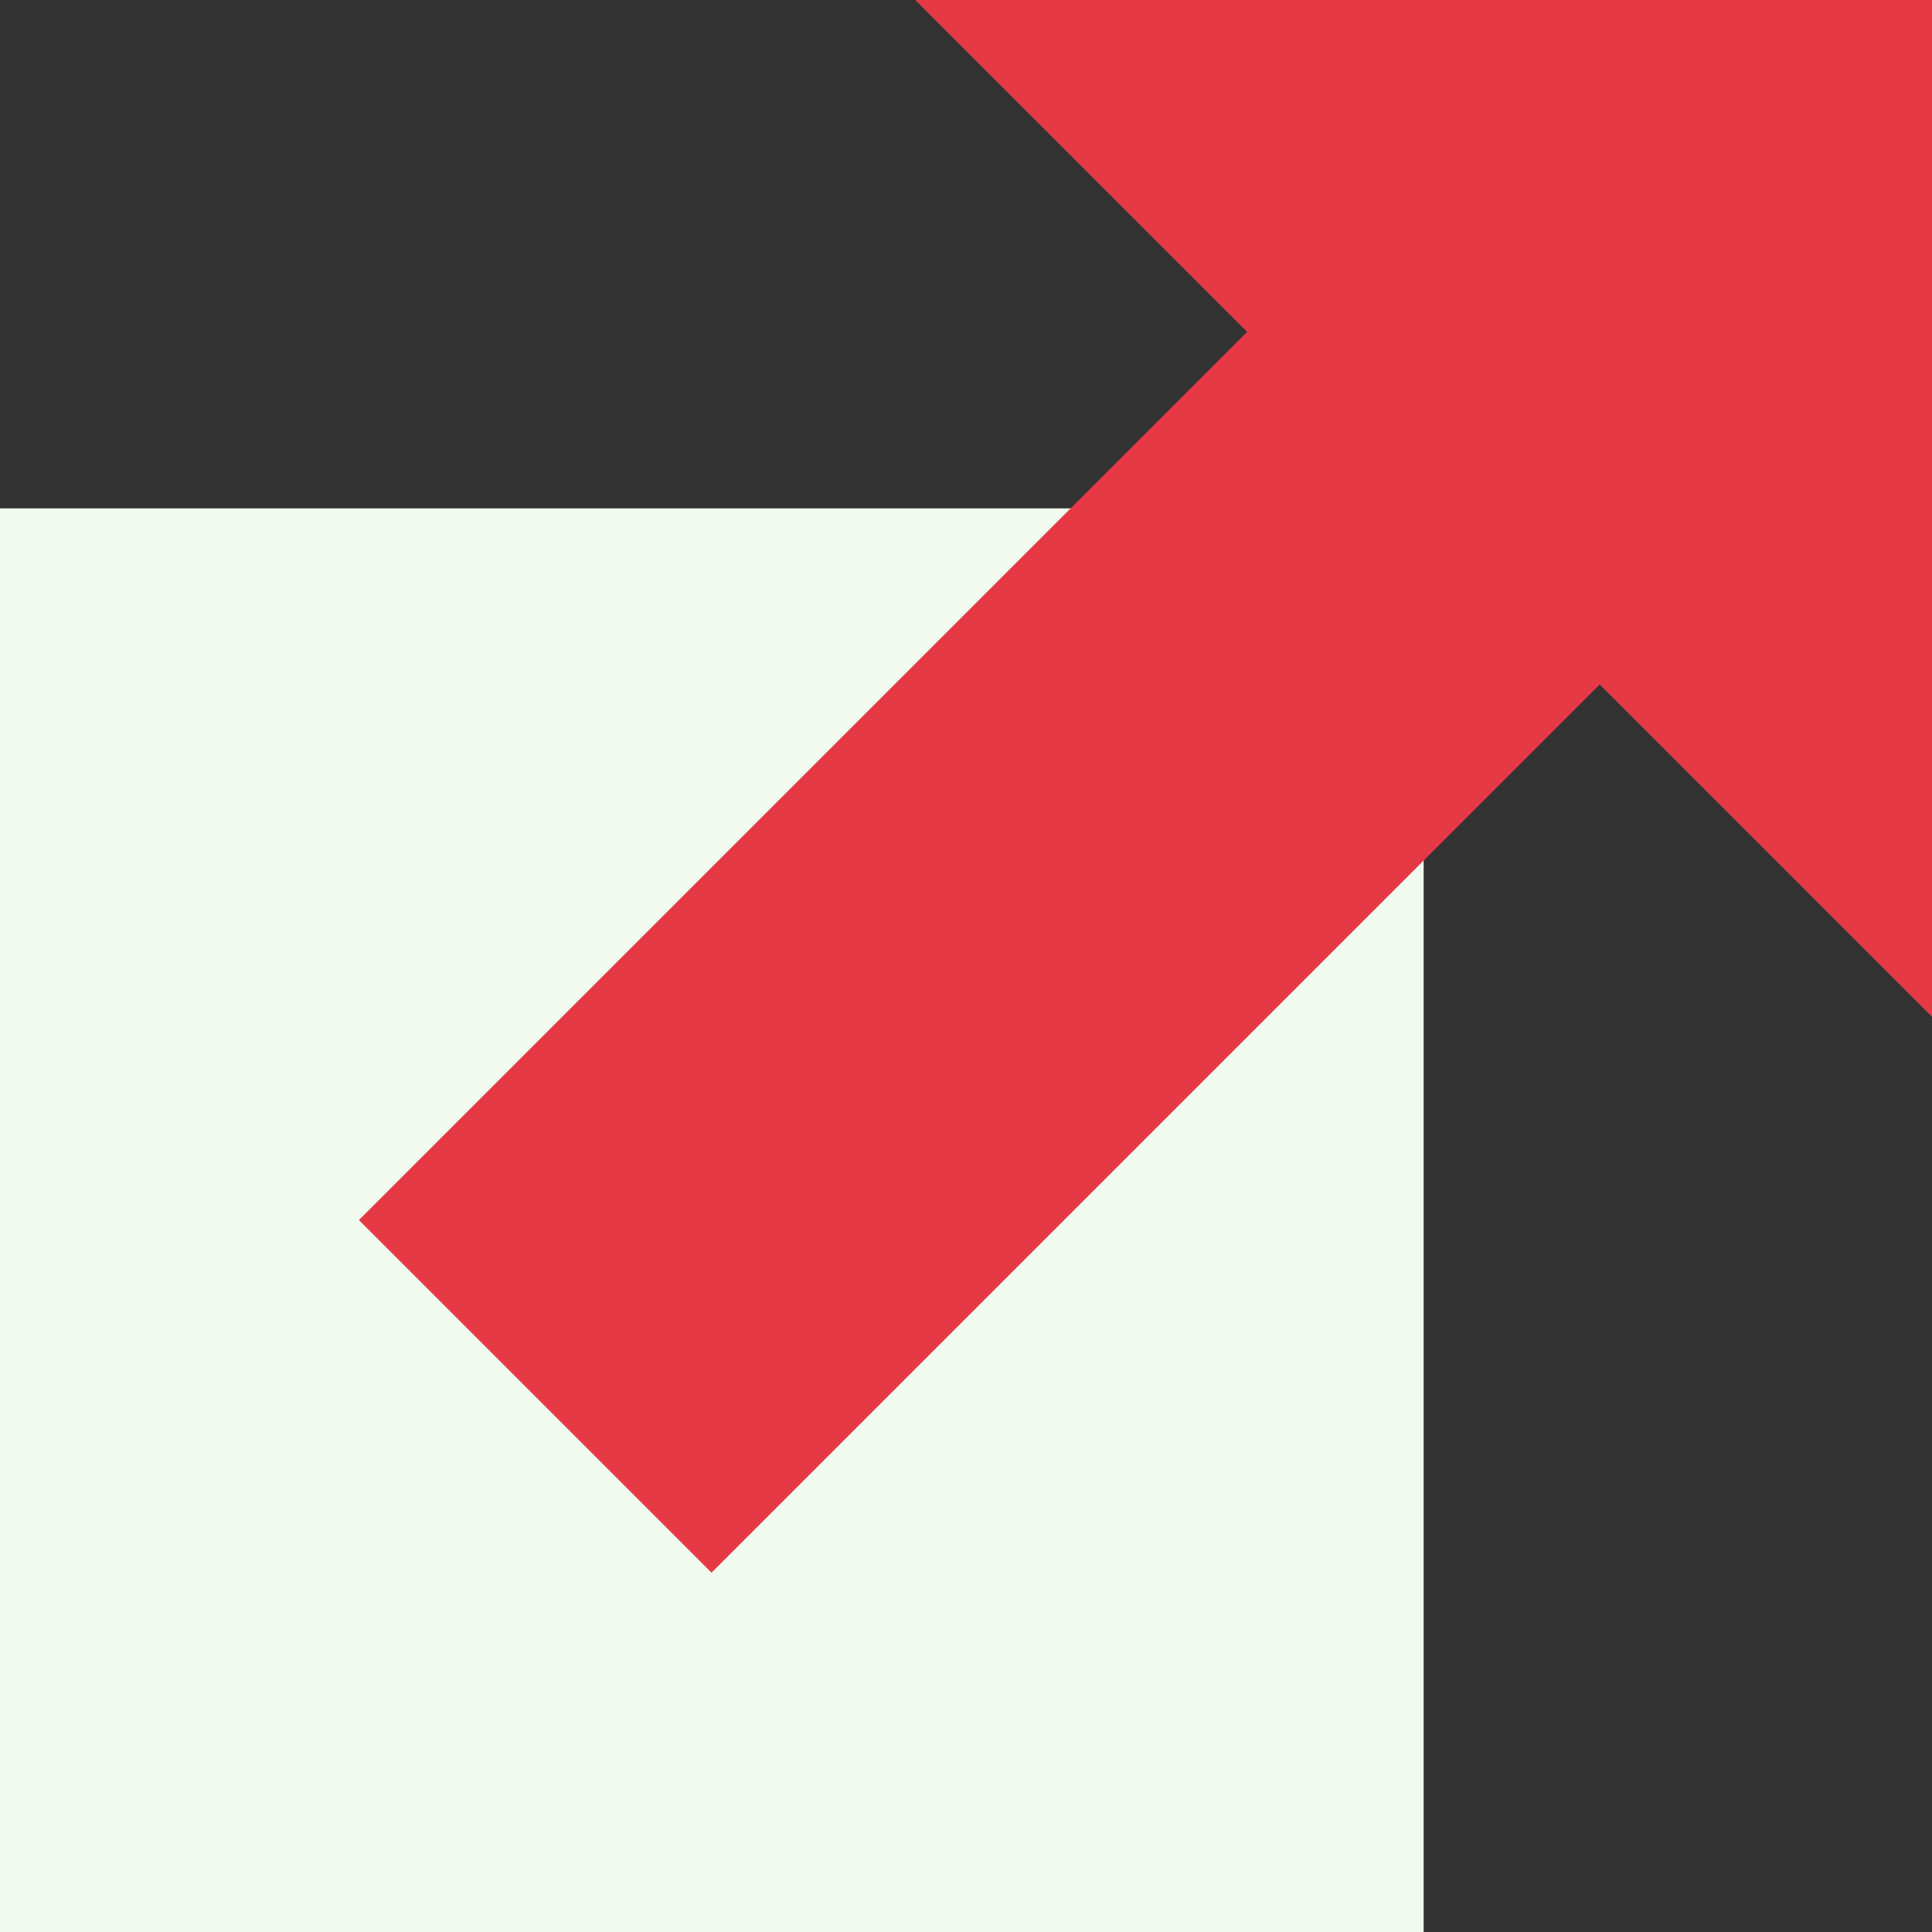
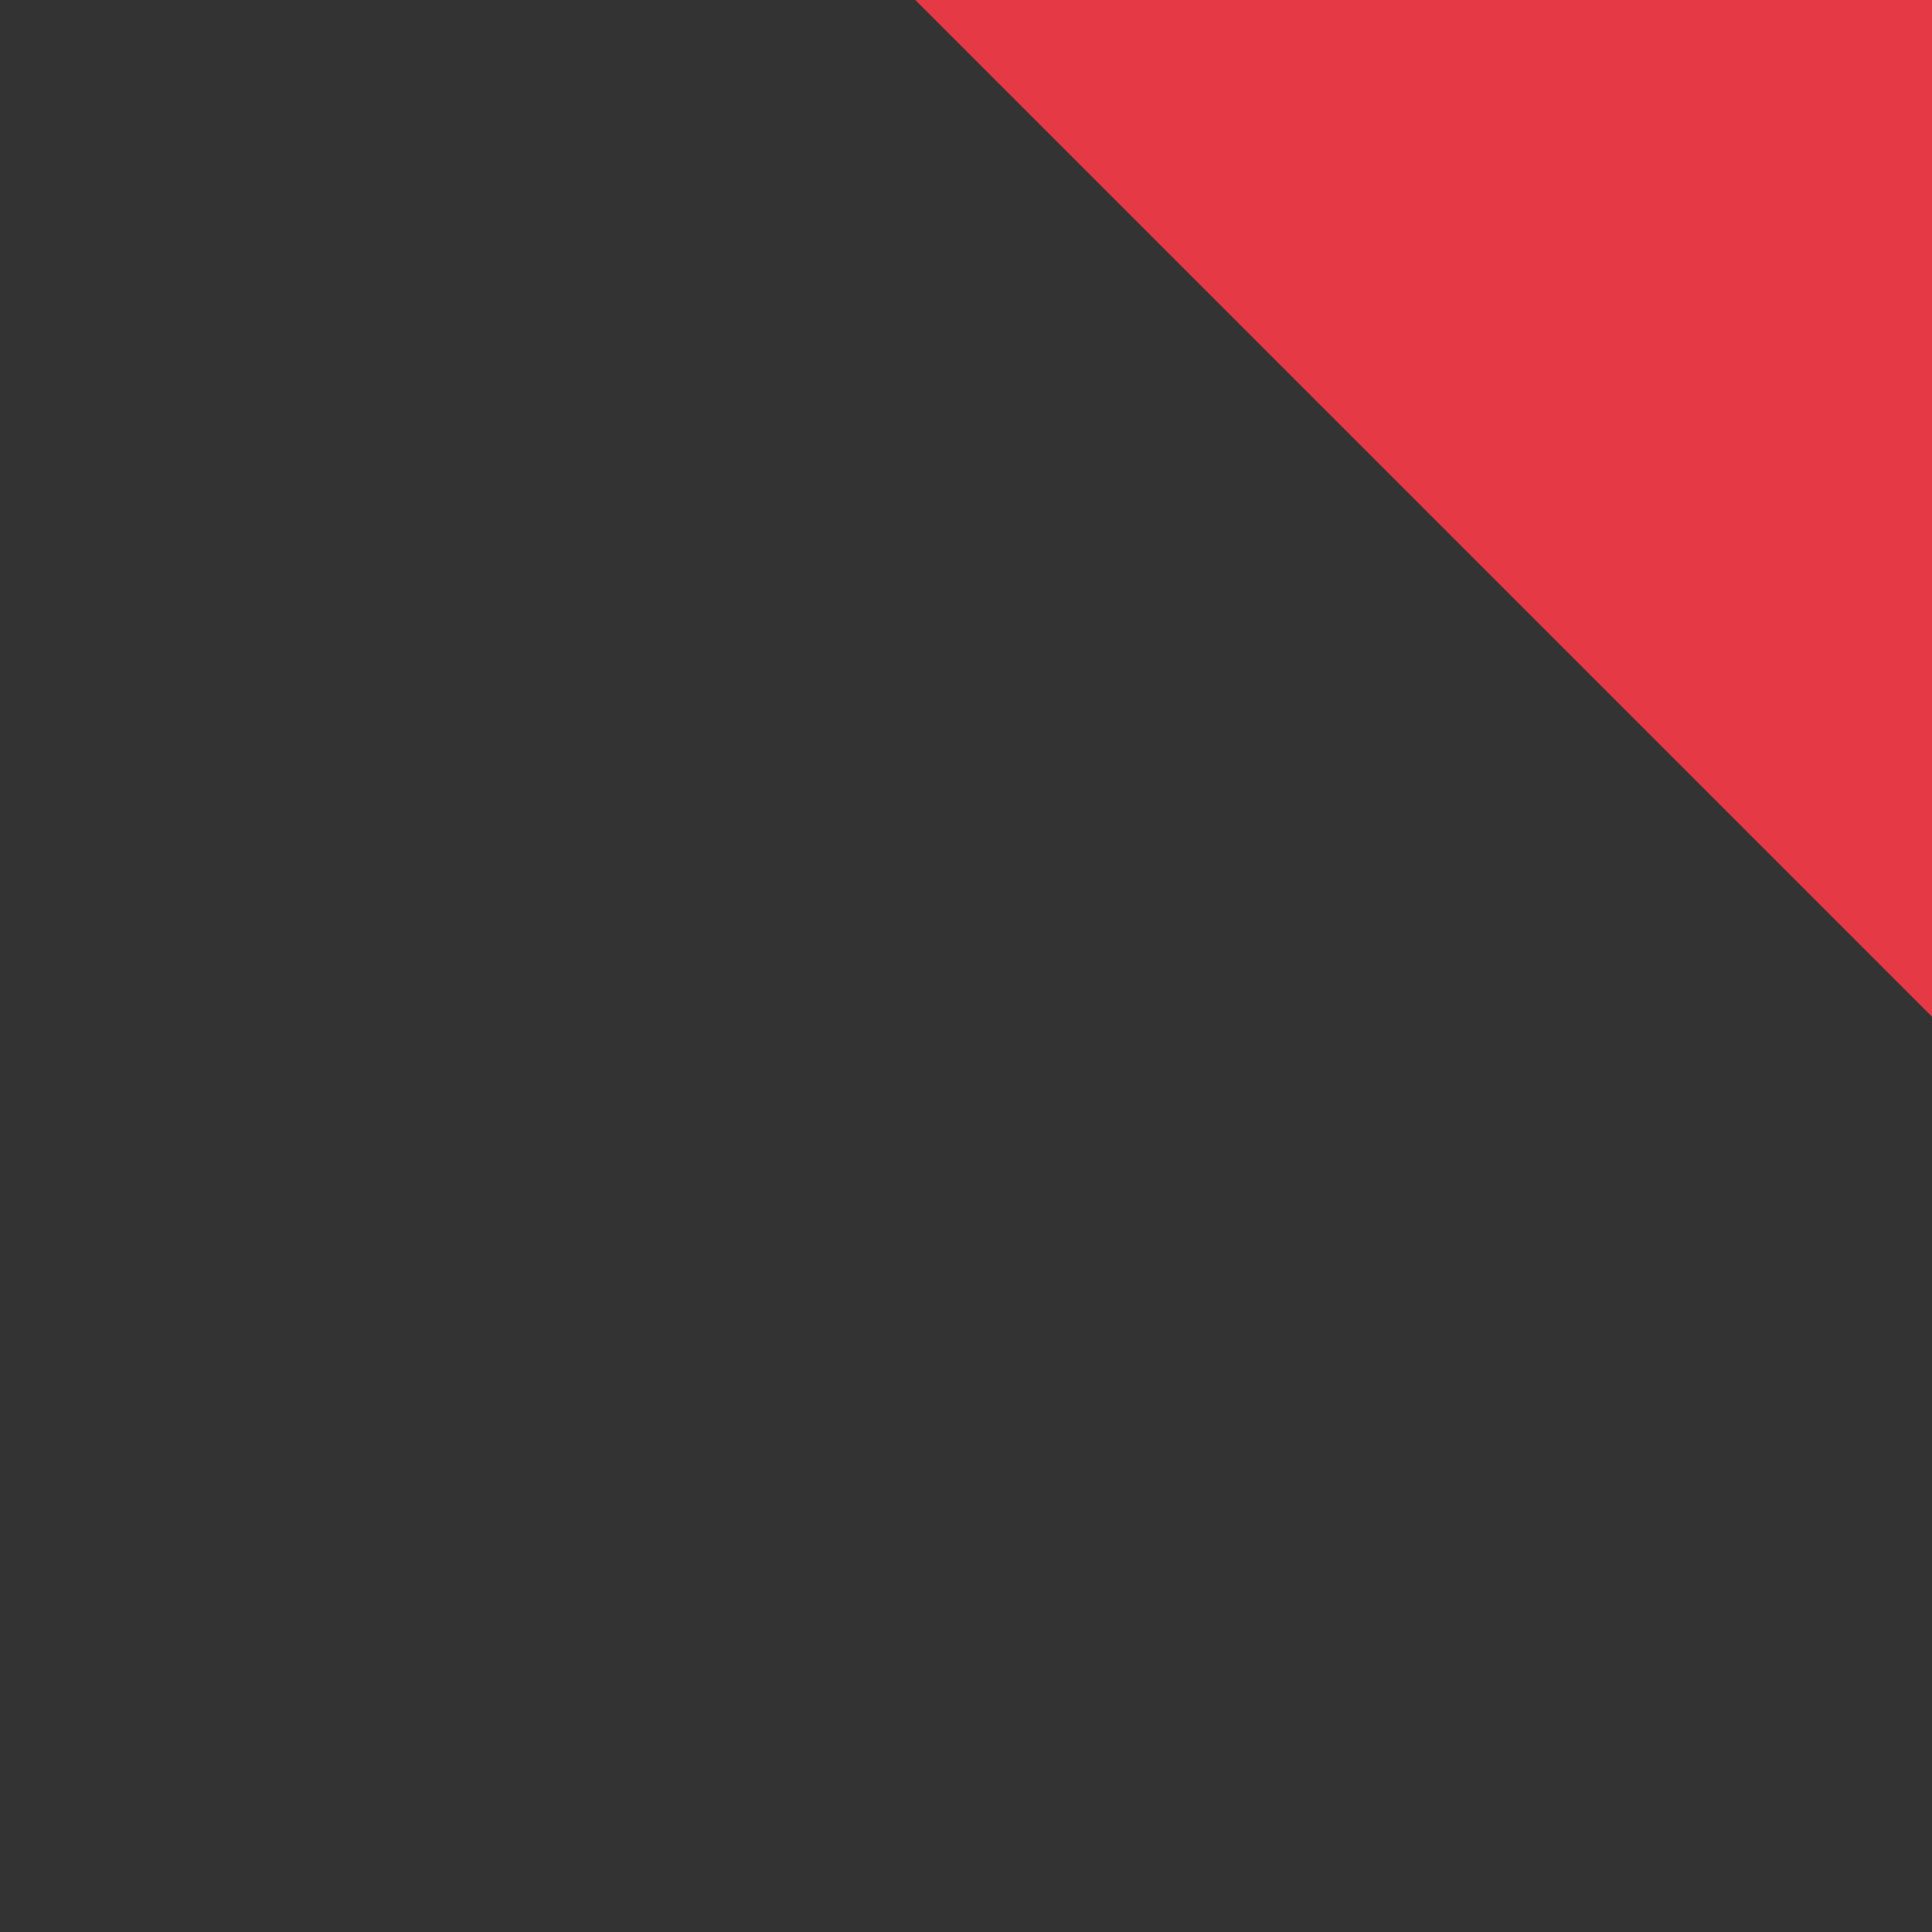
<svg xmlns="http://www.w3.org/2000/svg" viewBox="0 0 16 16">
  <rect x="0" y="0" width="16" height="16" fill="#333333" stroke="none" />
  <defs>
    <style>.cls-1{fill:#f1faee;}.cls-2{fill:#e63946;}</style>
  </defs>
  <title>newpage</title>
  <g id="Layer_2" data-name="Layer 2">
    <g id="Layer_1-2" data-name="Layer 1">
-       <rect class="cls-1" y="4.21" width="11.79" height="11.79" />
      <polygon class="cls-2" points="16 8.42 7.58 0 16 0 16 8.42" />
-       <rect class="cls-2" x="6.34" y="1.98" width="4.13" height="11.23" transform="translate(7.83 -3.72) rotate(45)" />
    </g>
  </g>
</svg>